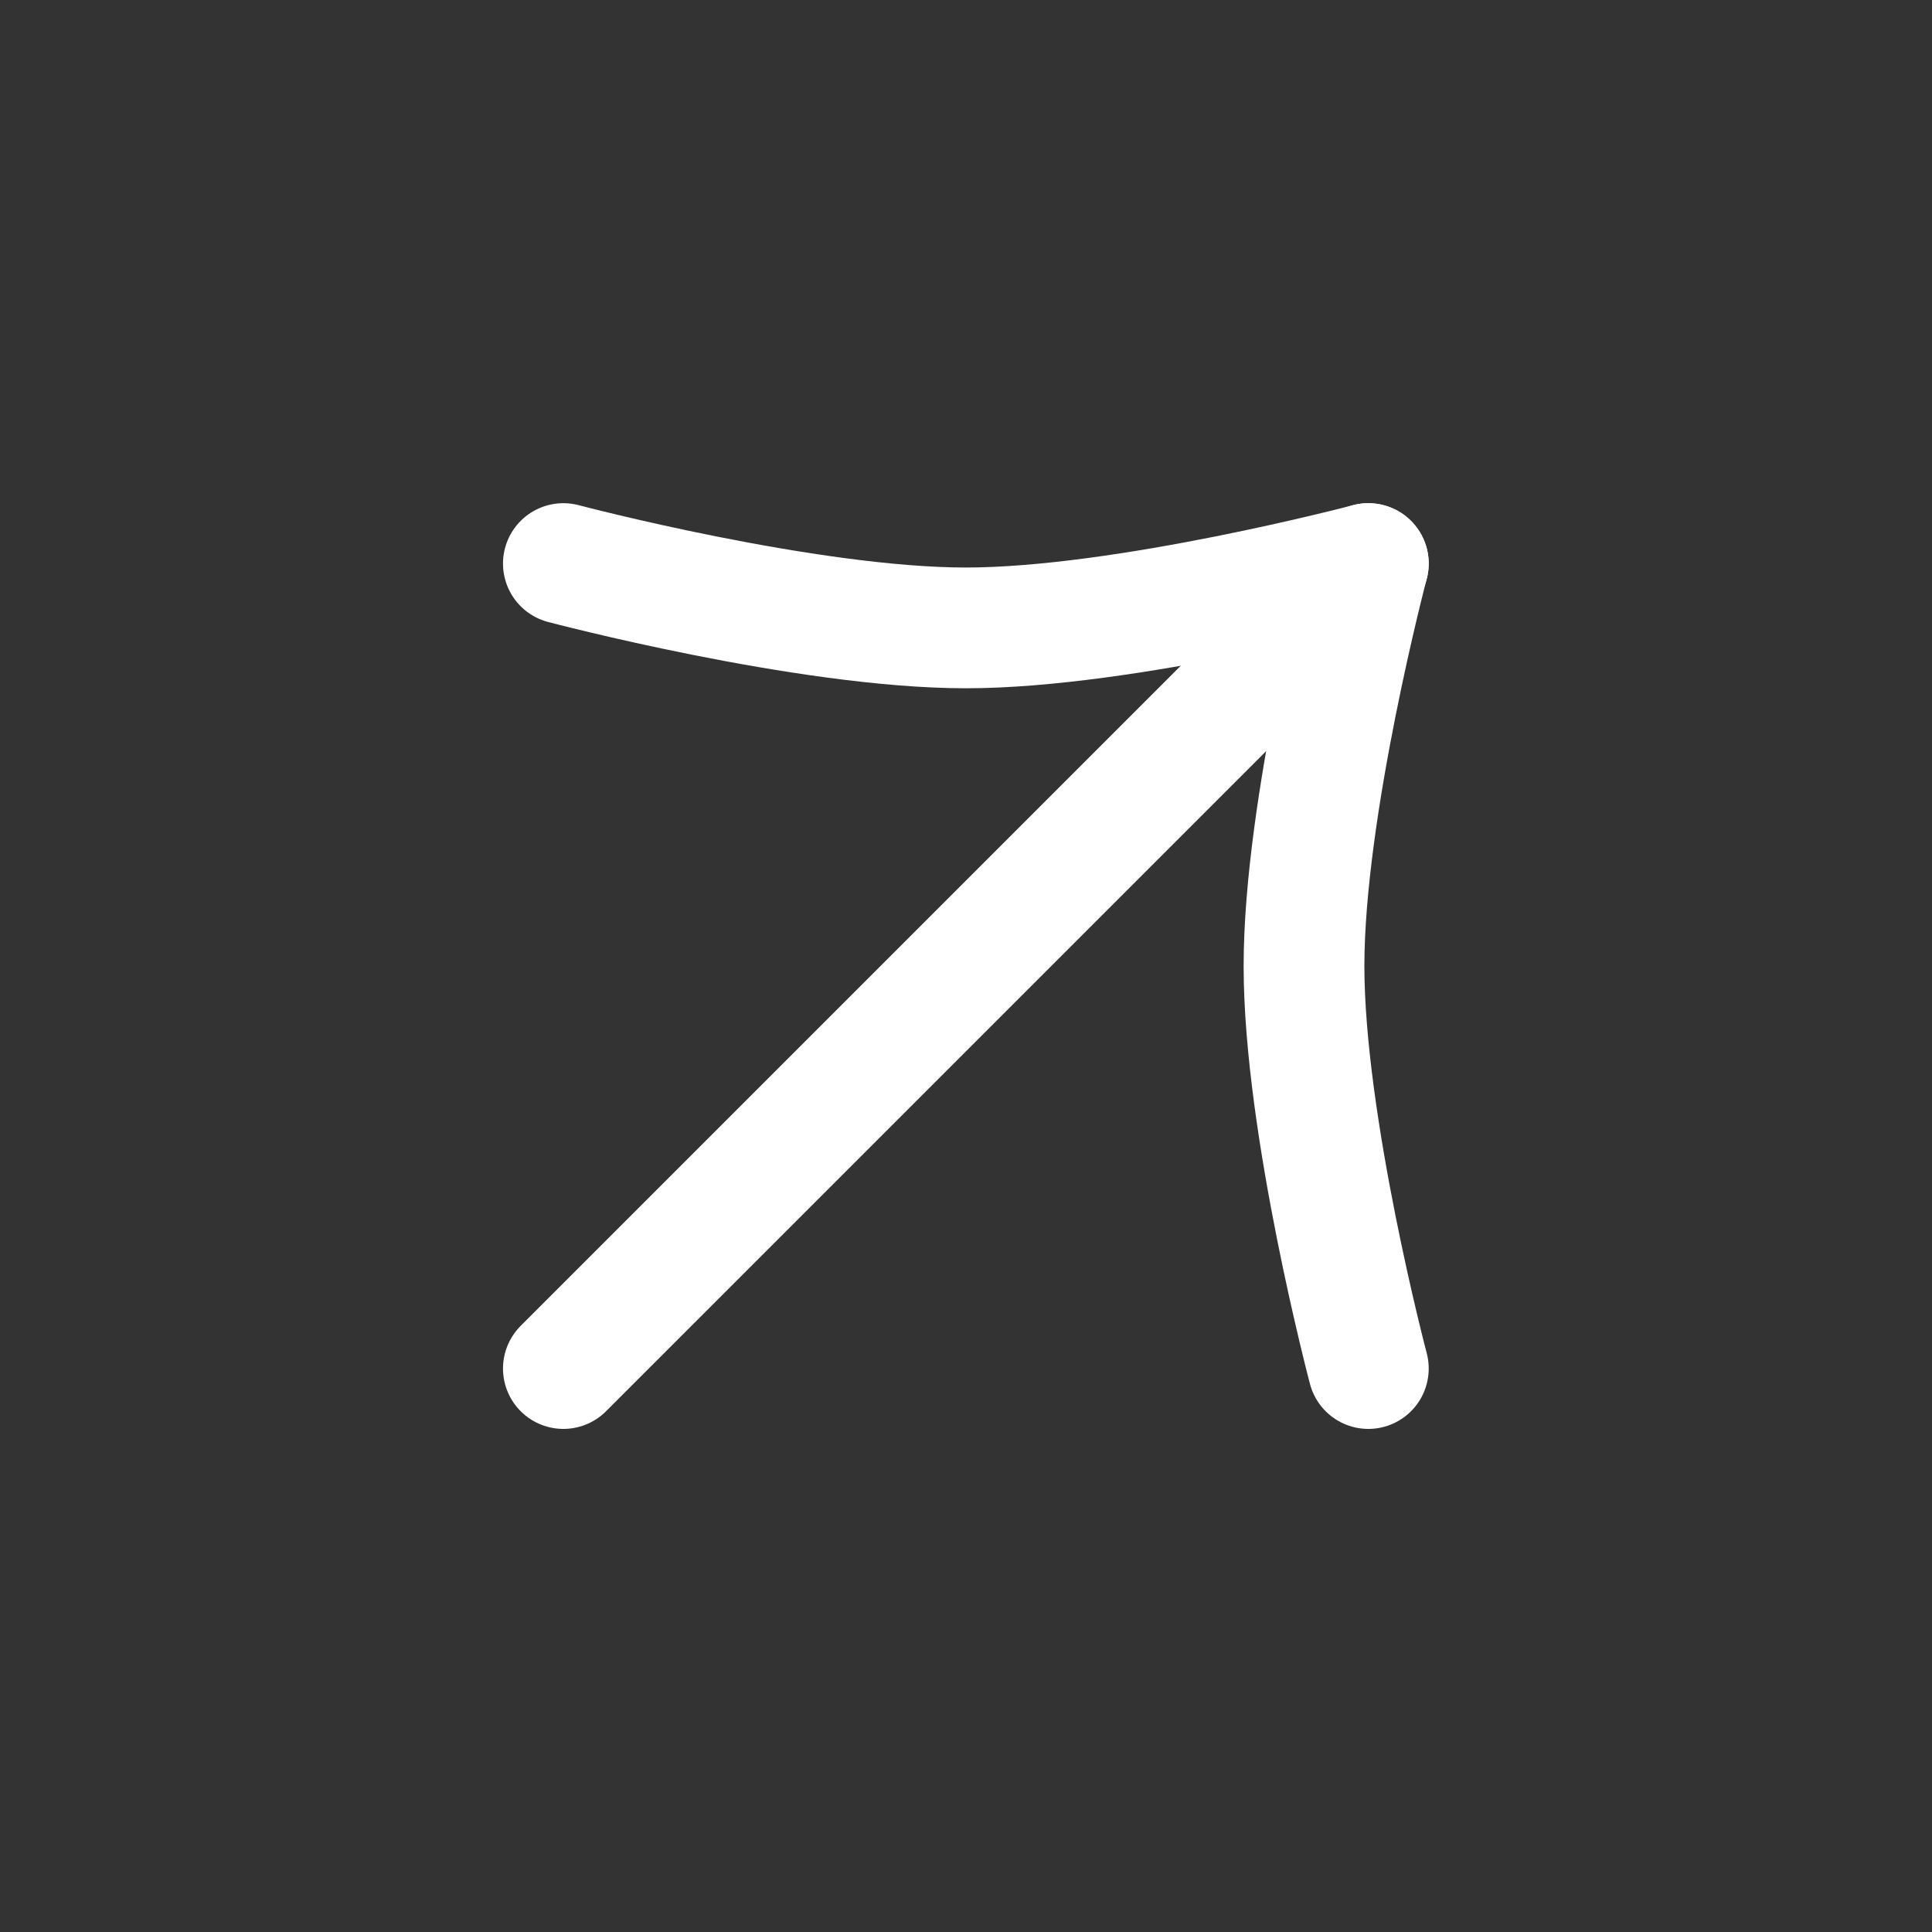
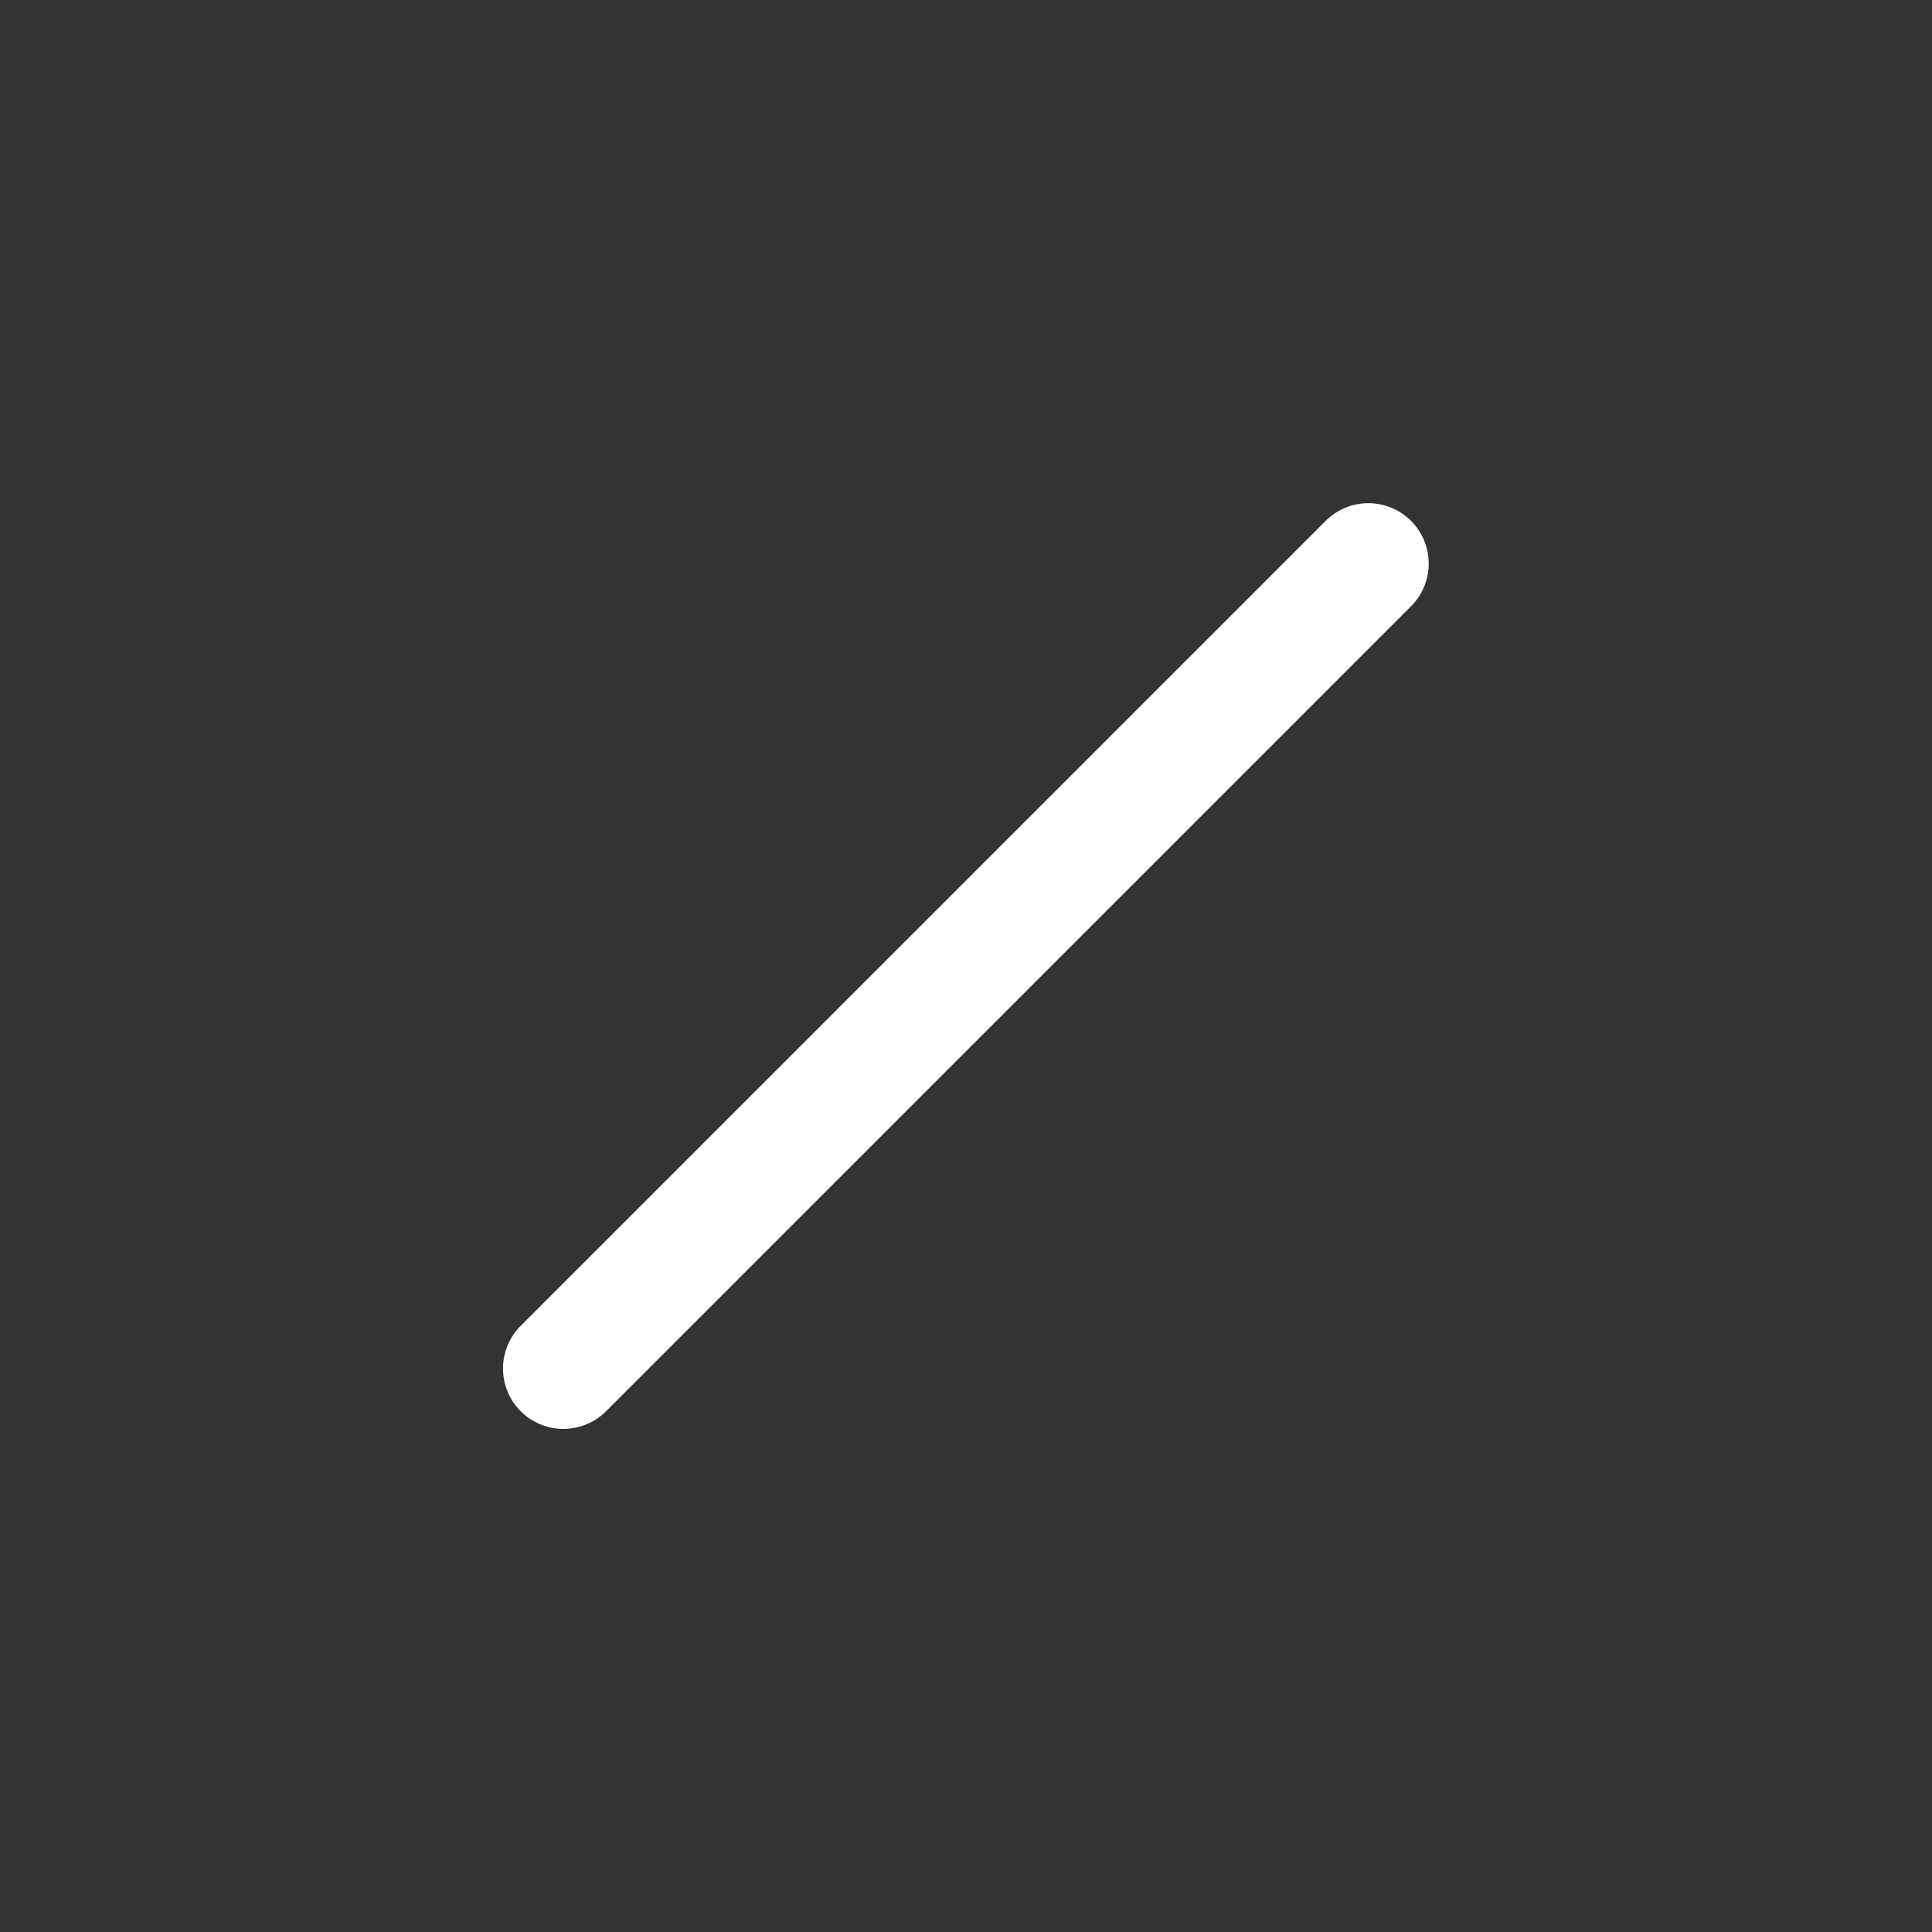
<svg xmlns="http://www.w3.org/2000/svg" width="20" height="20" viewBox="0 0 20 20" fill="none">
  <rect x="0" y="0" width="20" height="20" fill="#333333" stroke="none" />
  <path d="M5.832 14.167L14.165 5.834" stroke="white" stroke-width="1.25" stroke-linecap="round" stroke-linejoin="round" />
-   <path d="M5.832 5.834C5.832 5.834 8.351 6.5 9.999 6.5C11.647 6.5 14.165 5.834 14.165 5.834C14.165 5.834 13.499 8.352 13.499 10C13.499 11.648 14.165 14.167 14.165 14.167" stroke="white" stroke-width="1.25" stroke-linecap="round" stroke-linejoin="round" />
</svg>